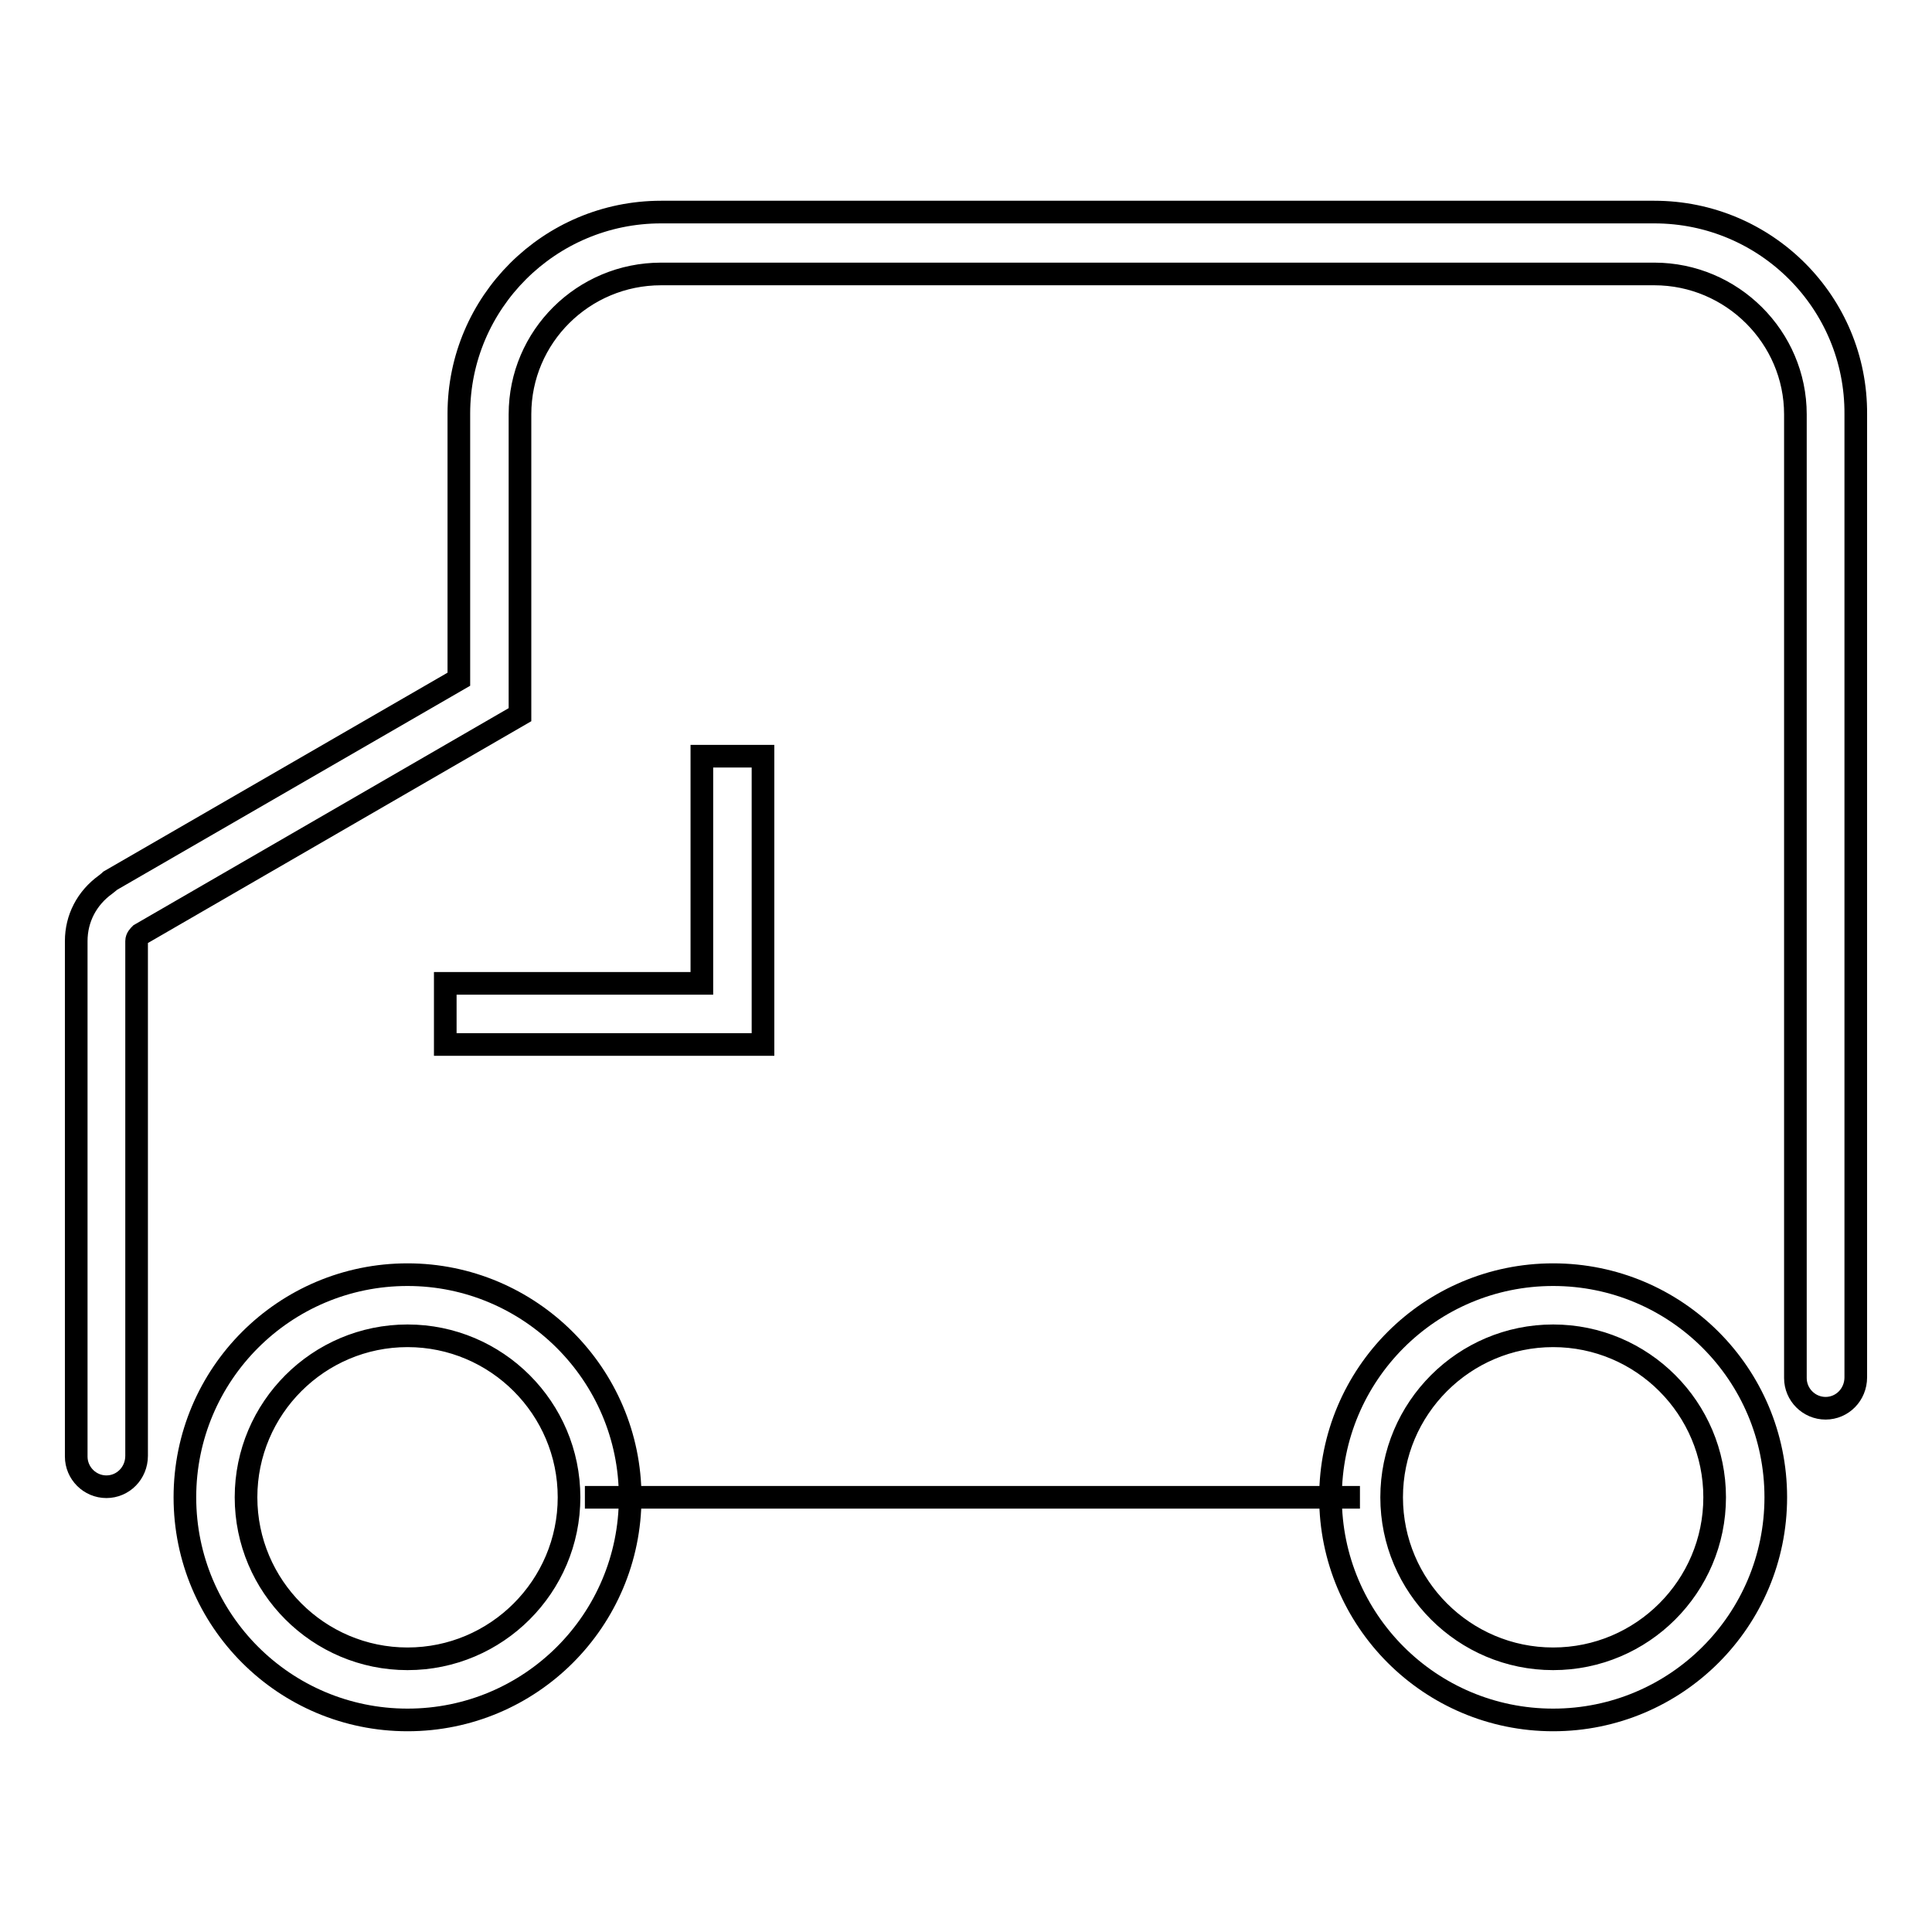
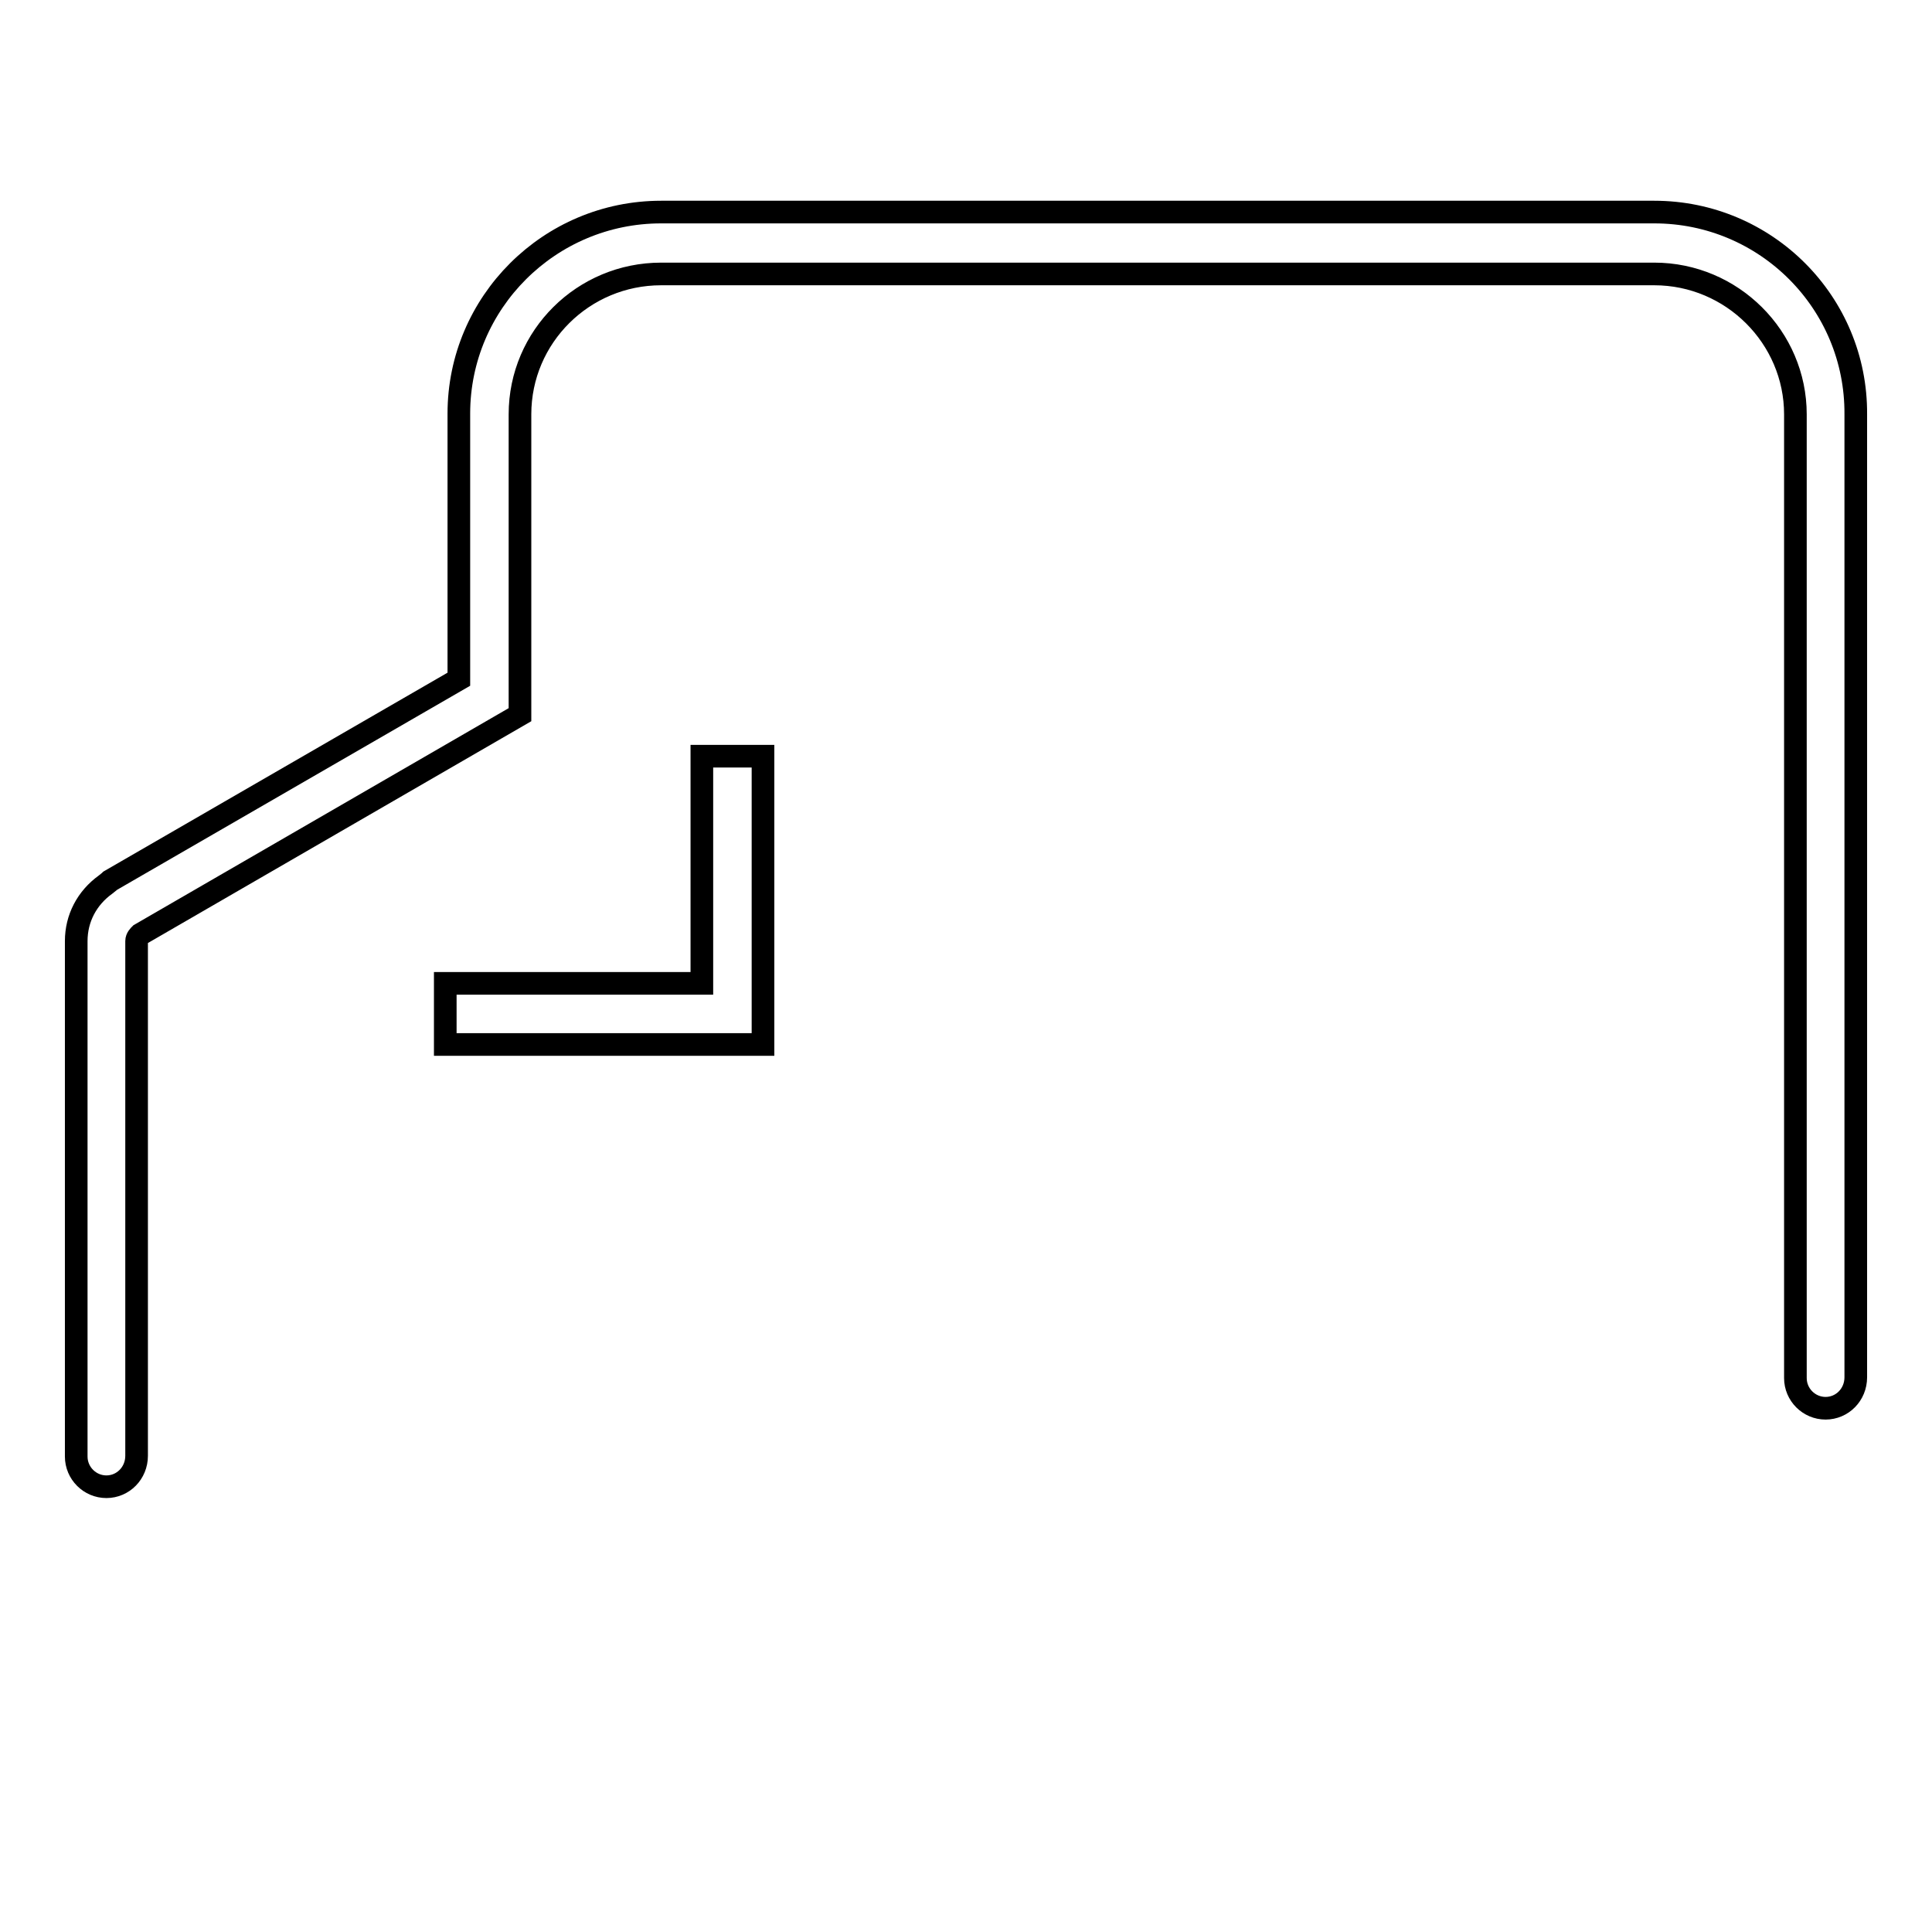
<svg xmlns="http://www.w3.org/2000/svg" version="1.1" x="0px" y="0px" viewBox="0 0 256 256" enable-background="new 0 0 256 256" xml:space="preserve">
  <g>
    <g>
      <path stroke-width="3" fill-opacity="0" stroke="#000000" d="M191.6,198.4" />
      <path stroke-width="3" fill-opacity="0" stroke="#000000" d="M219.2,28.1H87.6c-14.8,0-26.8,12-26.8,26.7V90l-46.2,26.7l-0.1,0.1l-0.5,0.4c-2.5,1.8-3.9,4.5-3.9,7.5v68.3c0,2.2,1.8,4,4,4c2.2,0,4-1.8,4-4.1v-68.2c0-0.4,0.3-0.7,0.5-0.9l50.3-29.1V54.9c0-10.3,8.4-18.6,18.7-18.6h131.6c10.3,0,18.7,8.4,18.7,18.6v127.7c0,2.2,1.8,4,4,4c2.2,0,4-1.8,4-4.1V54.9C246,40.1,234,28.1,219.2,28.1z" />
      <path stroke-width="3" fill-opacity="0" stroke="#000000" d="M93,130.3H59v8.1h42.1v-38.2H93V130.3z" />
-       <path stroke-width="3" fill-opacity="0" stroke="#000000" d="M54,168.9c-16.3,0-29.5,13.2-29.5,29.5c0,16.3,13.2,29.5,29.5,29.5c16.3,0,29.5-13.2,29.5-29.5C83.5,182.1,70.2,168.9,54,168.9z M54,219.8c-11.8,0-21.4-9.6-21.4-21.4S42.2,177,54,177c11.8,0,21.4,9.6,21.4,21.4S65.8,219.8,54,219.8z" />
-       <path stroke-width="3" fill-opacity="0" stroke="#000000" d="M205.8,168.9c-16.3,0-29.5,13.2-29.5,29.5c0,16.3,13.2,29.5,29.5,29.5c16.3,0,29.5-13.2,29.5-29.5C235.3,182.1,222.1,168.9,205.8,168.9z M205.8,219.8c-11.8,0-21.4-9.6-21.4-21.4S194,177,205.8,177c11.8,0,21.4,9.6,21.4,21.4C227.2,210.2,217.6,219.8,205.8,219.8z" />
-       <path stroke-width="3" fill-opacity="0" stroke="#000000" d="M77.5,198.4h102.7H77.5z" />
    </g>
  </g>
</svg>